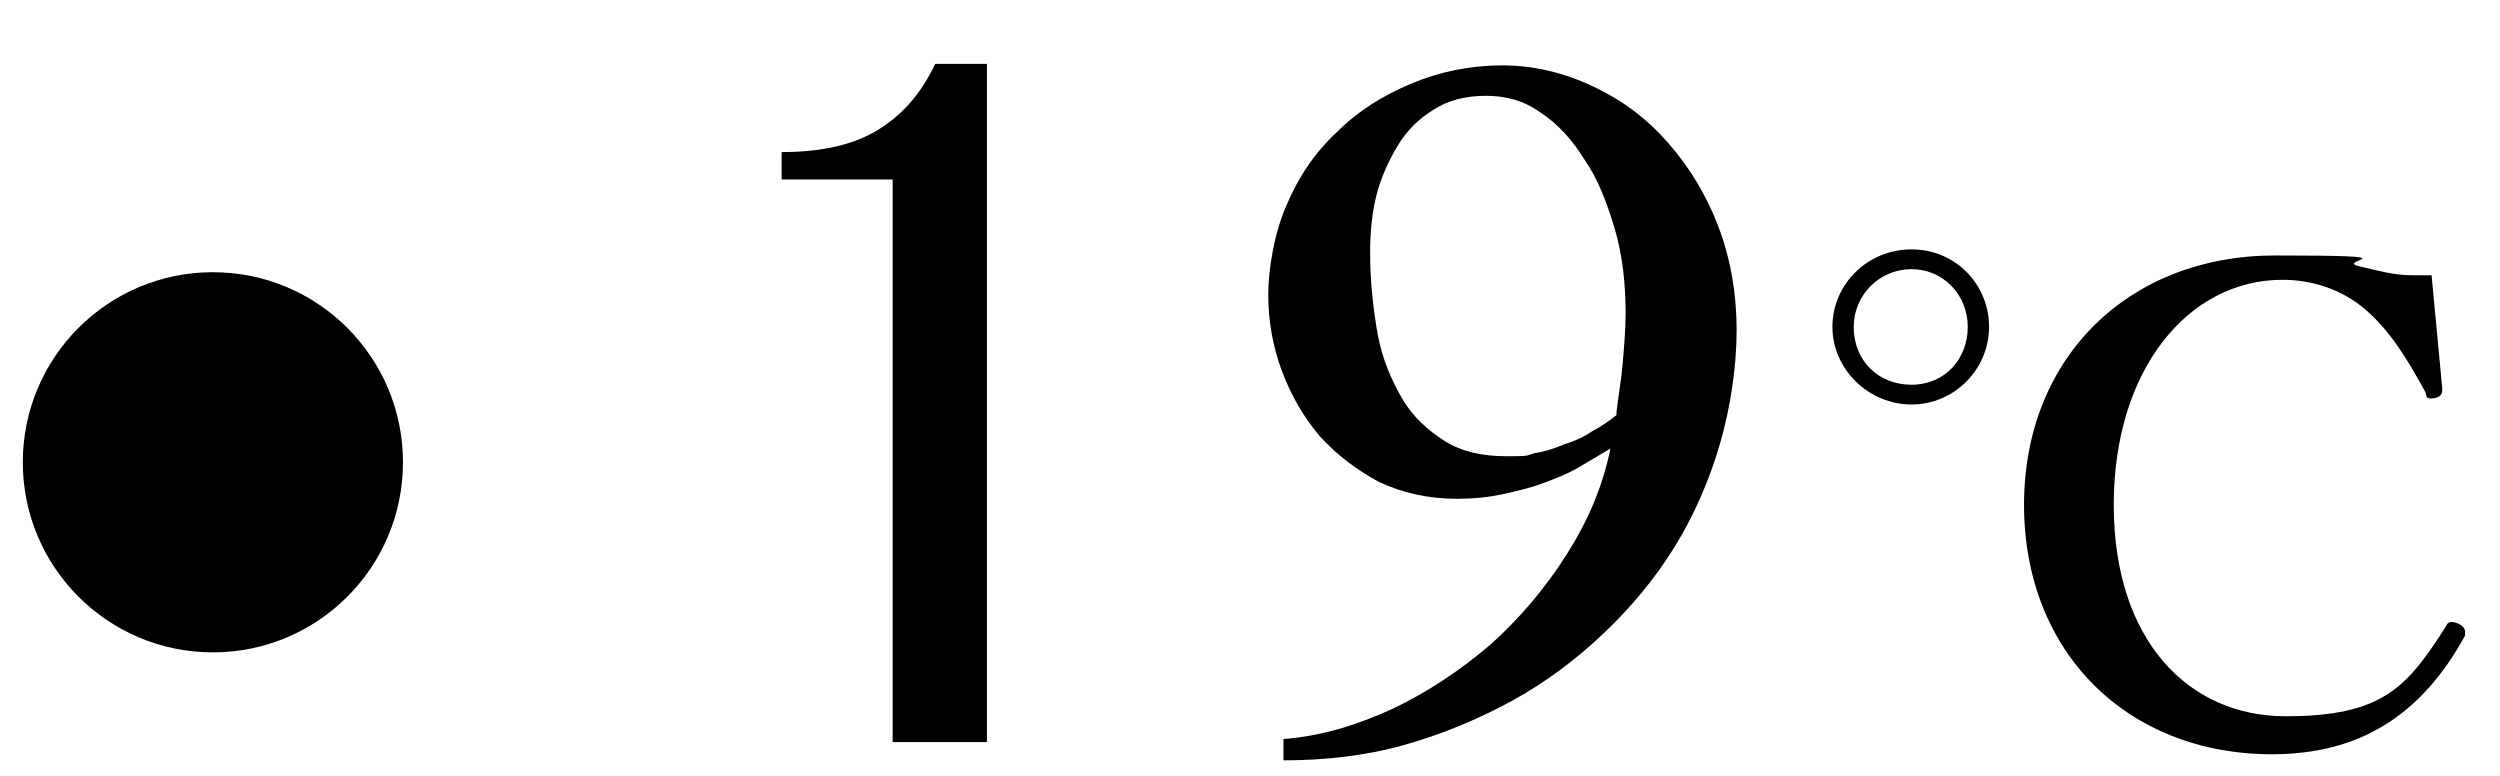
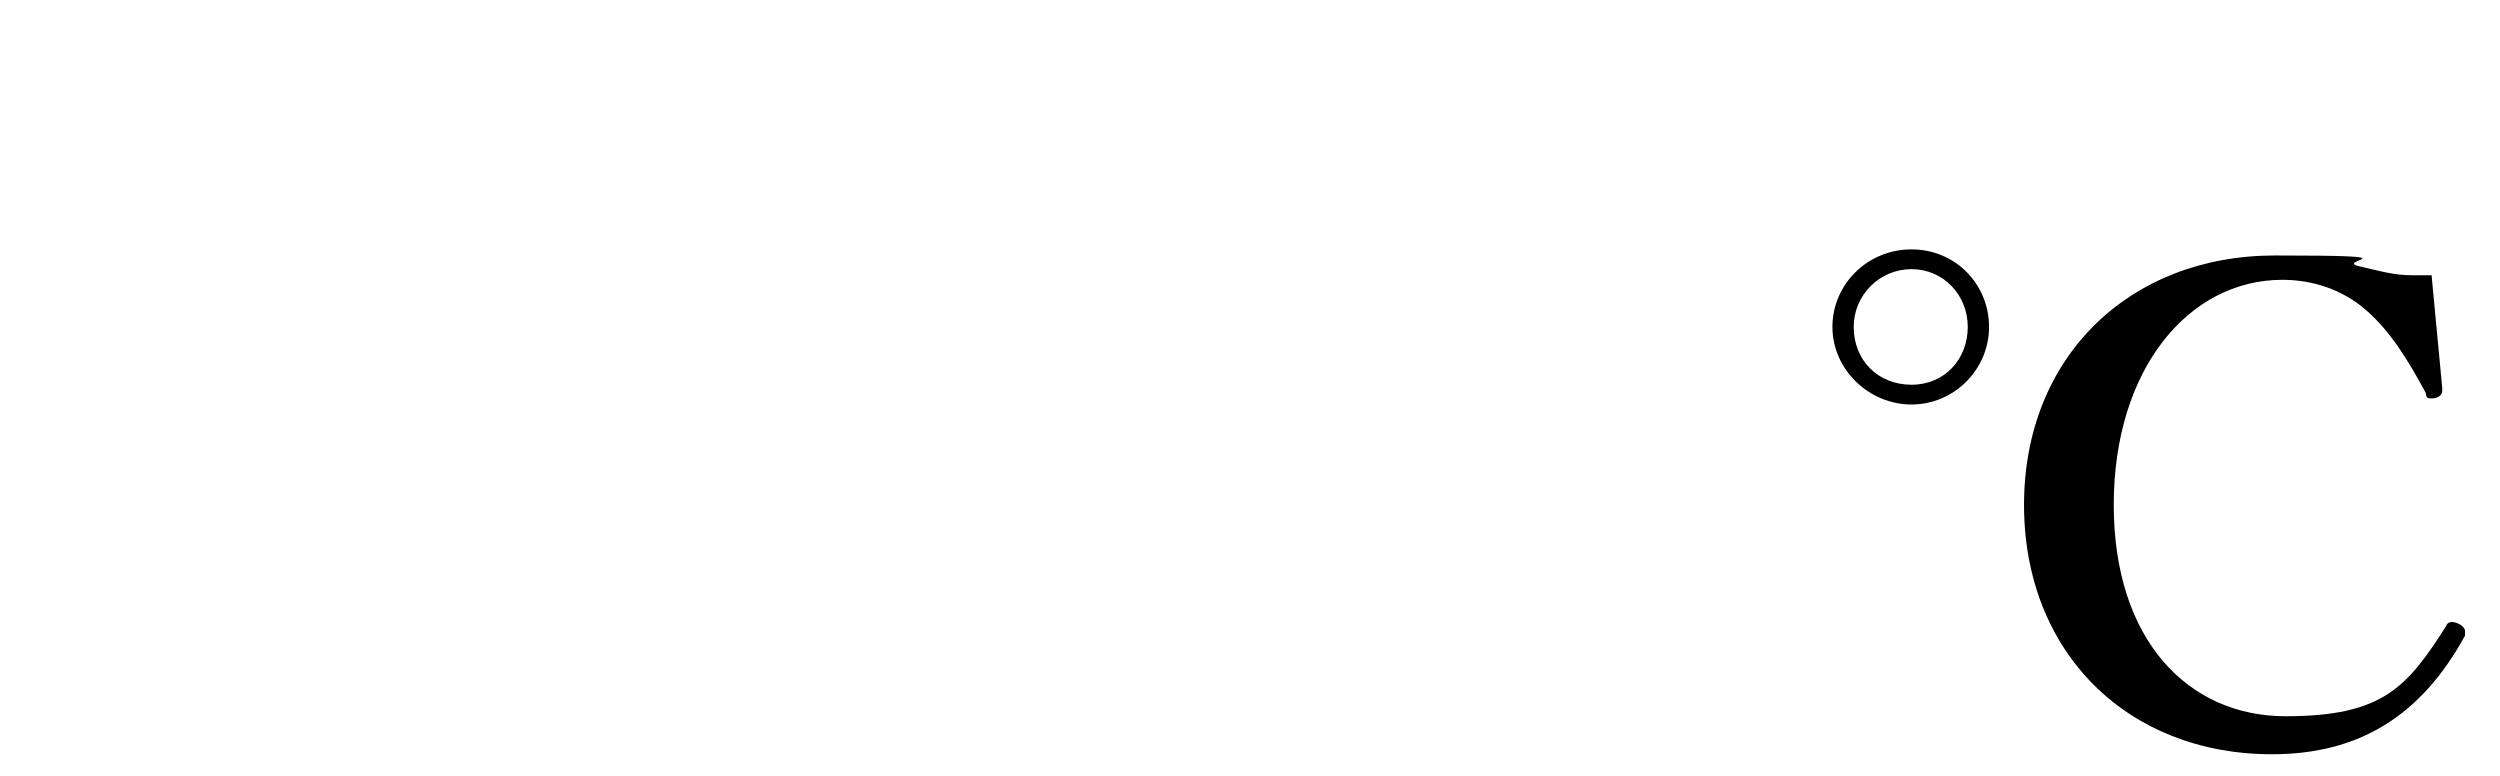
<svg xmlns="http://www.w3.org/2000/svg" version="1.1" viewBox="0 0 164.4 51">
  <g>
    <g id="_レイヤー_1" data-name="レイヤー_1">
-       <circle cx="14" cy="30.4" r="12.5" />
      <path d="M130.8,21.5c0,2.8-2.3,5.1-5.1,5.1s-5.2-2.3-5.2-5.1,2.3-5.1,5.2-5.1,5.1,2.3,5.1,5.1ZM121.9,21.5c0,2.2,1.6,3.8,3.8,3.8s3.7-1.7,3.7-3.8-1.6-3.8-3.7-3.8-3.8,1.7-3.8,3.8ZM160.6,25.7c0,.3-.3.5-.7.5s-.3-.1-.4-.4c-1.2-2.2-2.3-4-3.9-5.4-1.6-1.4-3.6-2-5.5-2-6.2,0-11.1,5.9-11.1,14.8s4.9,13.9,11.3,13.9,8-1.9,10.6-6c0-.1.2-.2.3-.2.4,0,.9.3.9.6s0,.2,0,.3c-2.9,5.3-7,7.8-12.7,7.8-9.5,0-16.3-6.7-16.3-16.4s6.9-16.4,16.5-16.4,3.9.3,5.5.7c1.3.3,2.3.6,3.5.6s.9,0,1.3,0c.2,2.2.5,5.2.7,7.4h0Z" />
      <g>
-         <path d="M58.7,48.7V11.8h-7.3v-1.8c2.7,0,4.8-.5,6.4-1.5,1.6-1,2.8-2.4,3.7-4.3h3.4v44.6h-6.2Z" />
-         <path d="M84.4,48.6c2.5-.2,4.8-.9,7.2-2,2.3-1.1,4.4-2.5,6.4-4.2,1.9-1.7,3.6-3.7,5-5.9,1.4-2.2,2.4-4.5,2.9-7-.7.4-1.5.9-2.2,1.3-.7.4-1.5.7-2.3,1-.8.3-1.7.5-2.6.7-.9.2-1.9.3-3,.3-1.9,0-3.6-.4-5.1-1.1-1.5-.8-2.8-1.8-3.9-3-1.1-1.3-1.9-2.7-2.5-4.3-.6-1.6-.9-3.3-.9-5s.4-4.1,1.2-5.9c.8-1.9,1.9-3.5,3.3-4.8,1.4-1.4,3-2.4,4.9-3.2,1.9-.8,3.9-1.2,6-1.2s4.1.5,6,1.4,3.5,2.1,4.9,3.7c1.4,1.6,2.5,3.4,3.3,5.5.8,2.1,1.2,4.4,1.2,6.8s-.4,5.1-1.1,7.5c-.7,2.4-1.7,4.7-3,6.8-1.3,2.1-2.9,4-4.7,5.7-1.8,1.7-3.8,3.2-6,4.4-2.2,1.2-4.6,2.2-7.1,2.9-2.5.7-5.2,1-7.9,1v-1.1ZM106.3,27.1c.1-.9.3-2,.4-3.1.1-1.2.2-2.3.2-3.4,0-1.9-.2-3.8-.7-5.5s-1.1-3.3-2-4.6c-.8-1.3-1.8-2.4-2.9-3.1-1.1-.8-2.3-1.1-3.6-1.1s-2.5.3-3.4.9c-1,.6-1.8,1.4-2.4,2.4s-1.1,2.1-1.4,3.3c-.3,1.2-.4,2.5-.4,3.7,0,1.9.2,3.7.5,5.4.3,1.6.9,3,1.6,4.2.7,1.2,1.7,2.1,2.8,2.8,1.1.7,2.5,1,4,1s1.3,0,1.9-.2c.7-.1,1.3-.3,2-.6.7-.2,1.3-.5,1.9-.9.6-.3,1.1-.7,1.5-1Z" />
-       </g>
+         </g>
    </g>
  </g>
</svg>